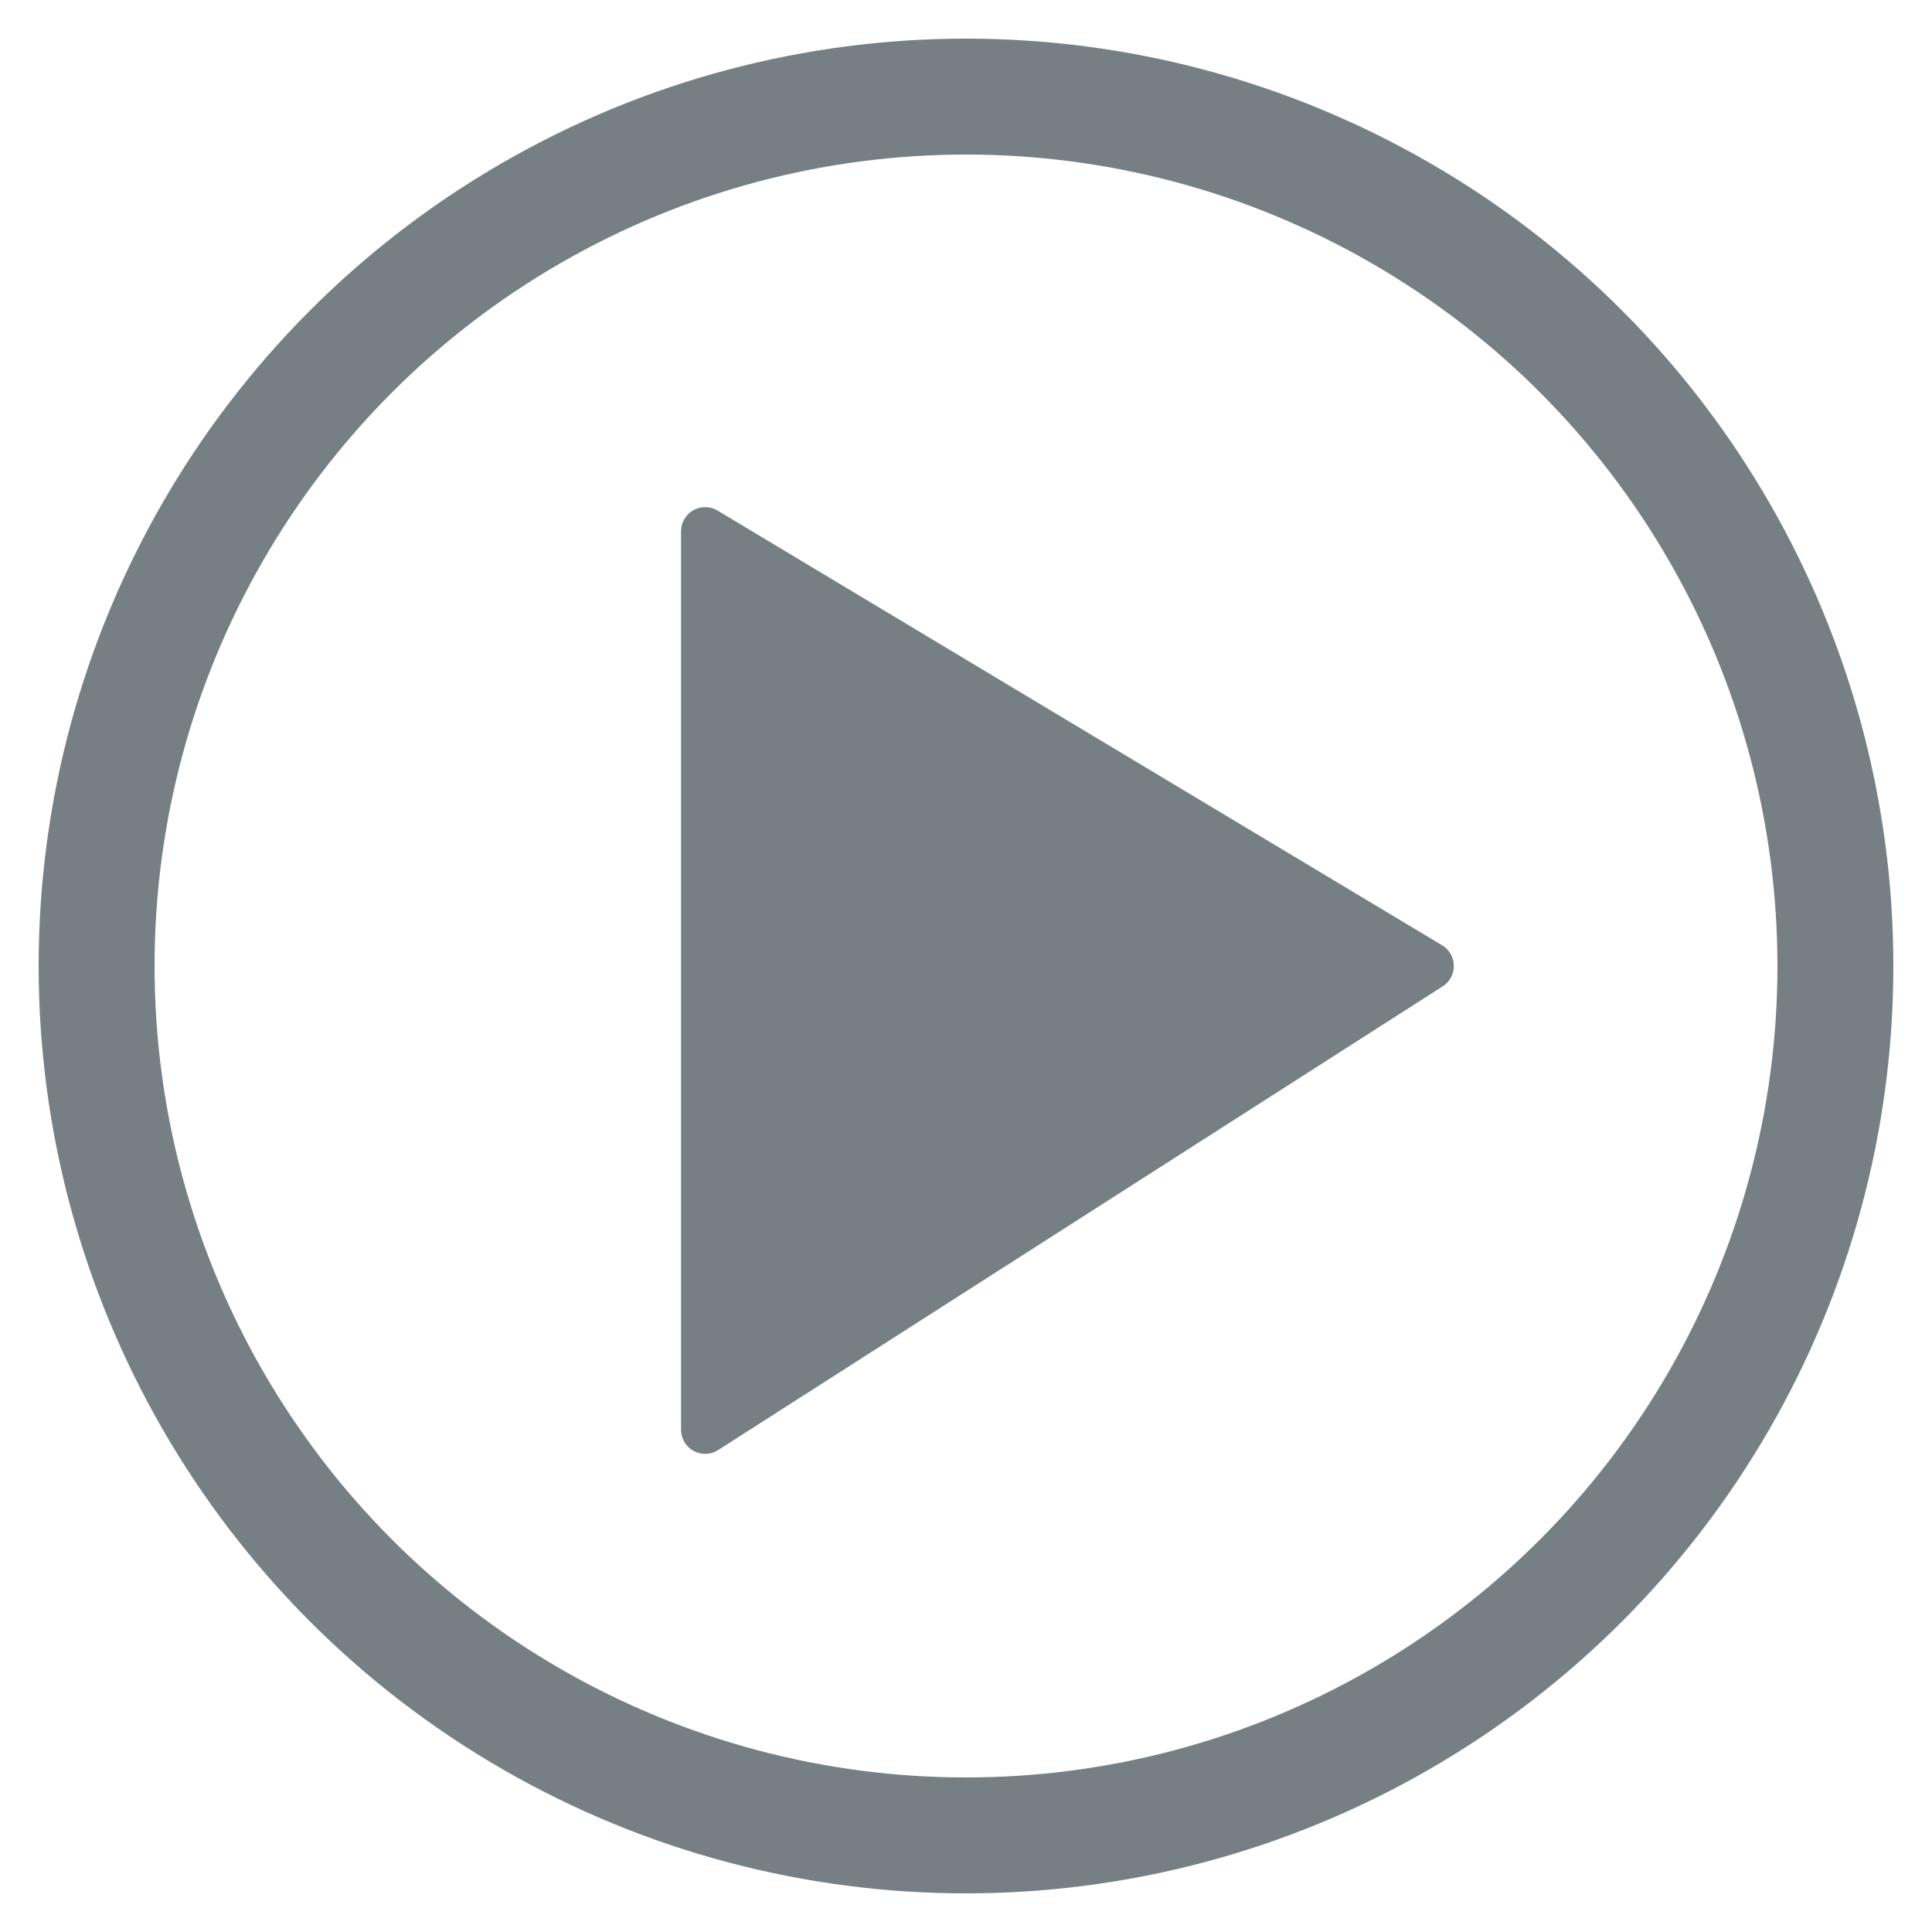
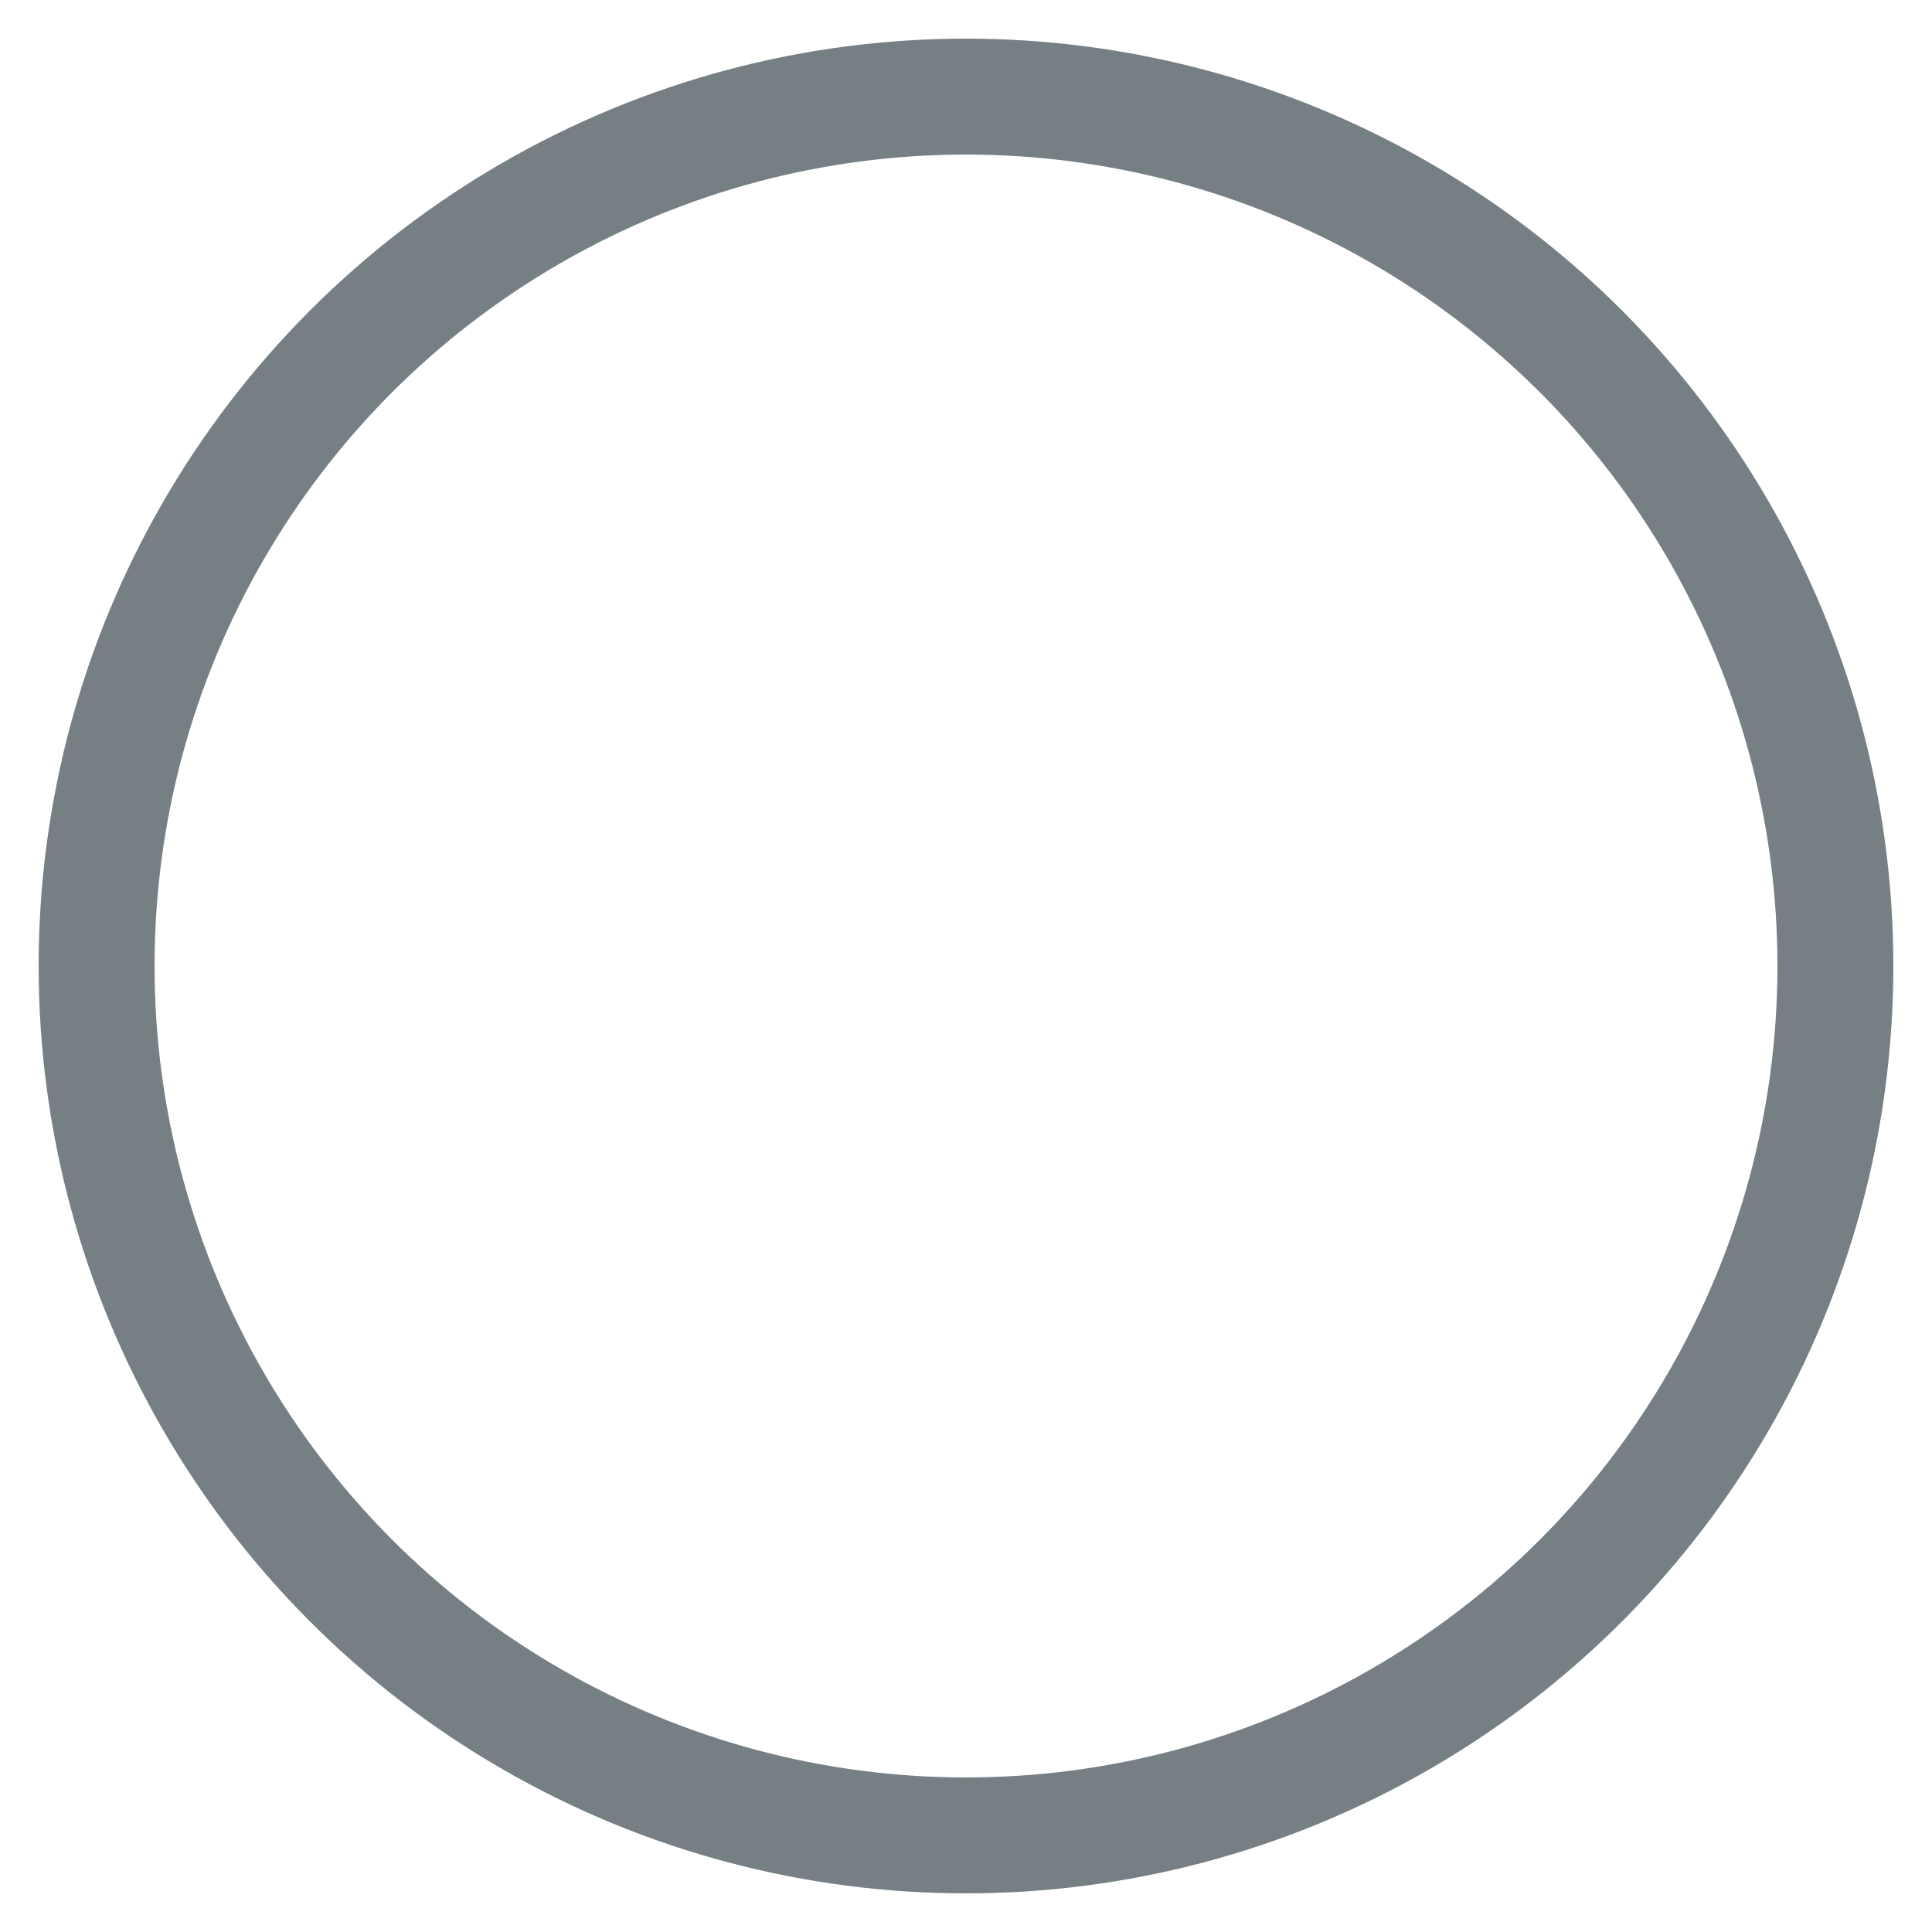
<svg xmlns="http://www.w3.org/2000/svg" width="200" height="200" viewBox="0 0 200 200" version="1.1">
  <circle cx="100" cy="100" r="90" fill="none" stroke-width="12" stroke-linejoin="round" stroke="#768084" style="filter: opacity(100%) drop-shadow(0 0 3px #1b1b1b);" />
-   <polygon points="73, 55 73, 148 148, 100" stroke-width="5" stroke-linejoin="round" stroke="#768084" fill="#768084" style="filter: opacity(100%) drop-shadow(0 0 3px #1b1b1b);" />
</svg>